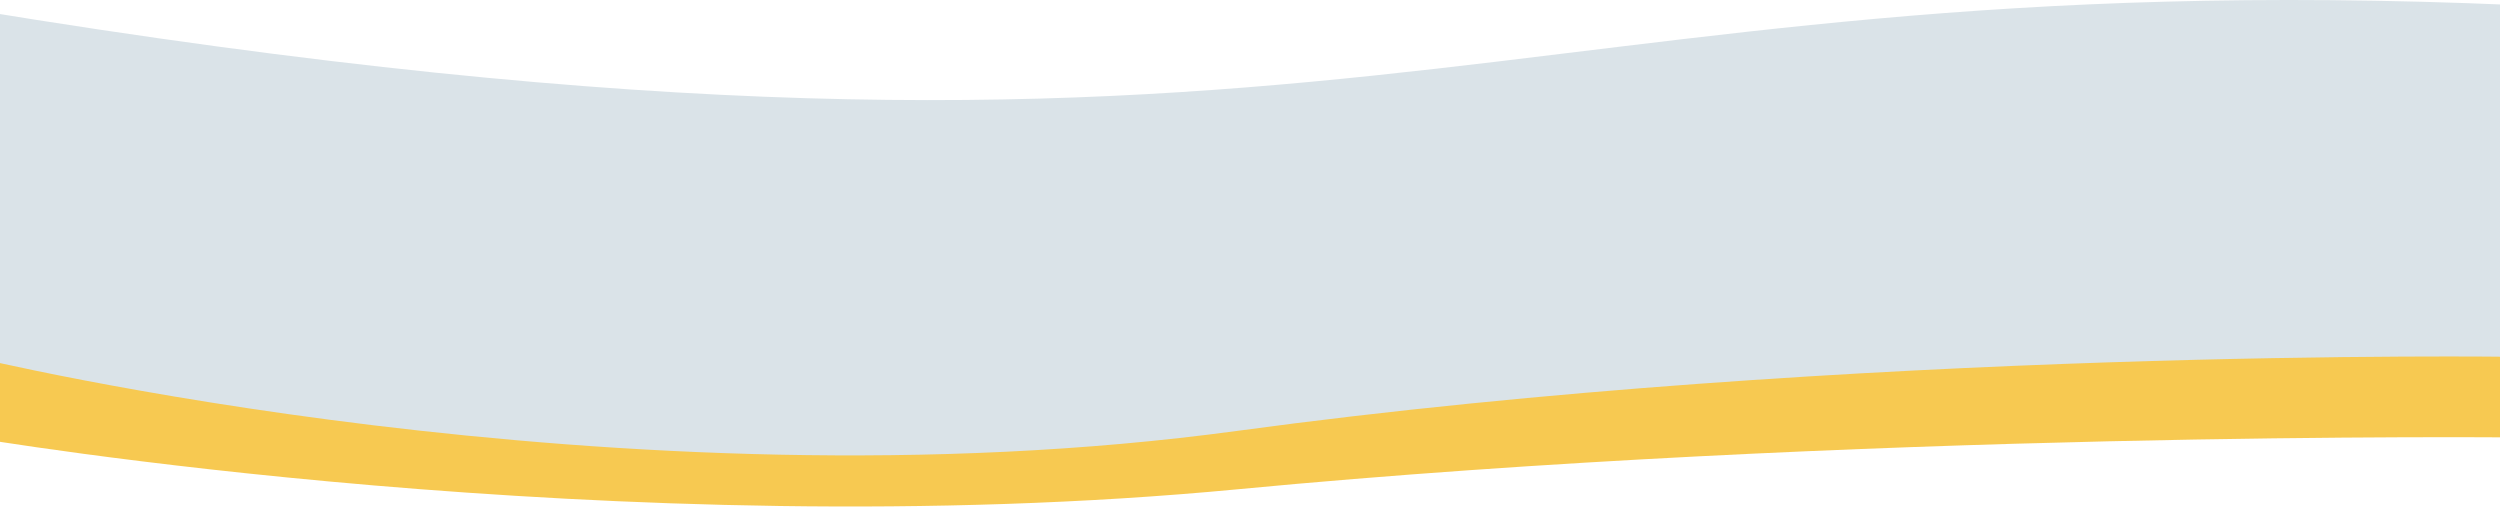
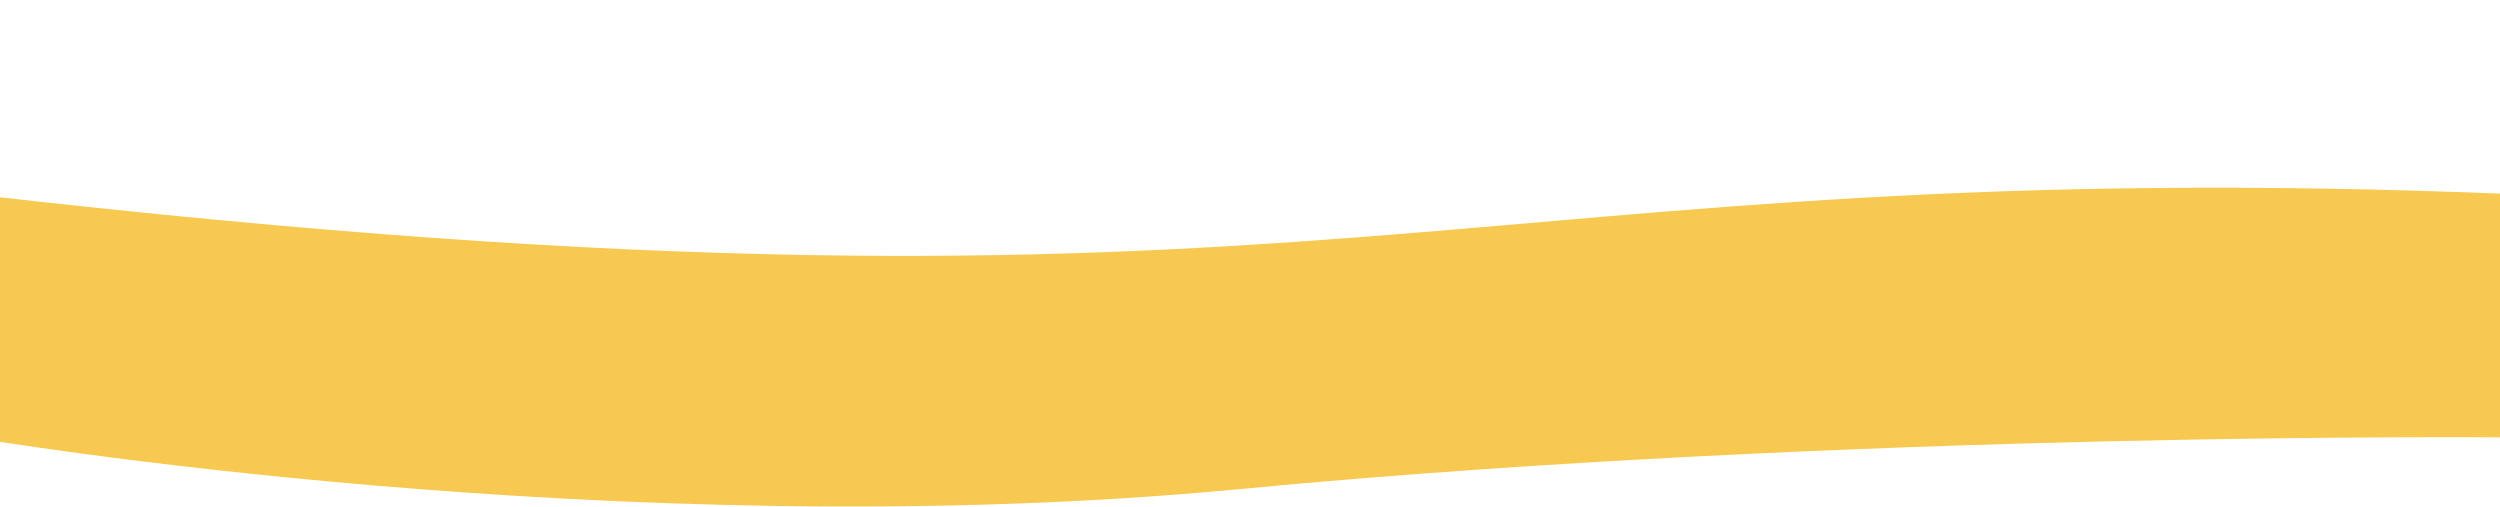
<svg xmlns="http://www.w3.org/2000/svg" width="1920" height="389" viewBox="0 0 1920 389" fill="none">
  <path d="M1931 149.123C1111.06 115.198 1037.86 271.054 -21 149.123V335.954C-21 335.954 476.15 420.93 950.425 375.778C1424.7 330.626 1931 335.954 1931 335.954V149.123Z" fill="#F7C951" />
-   <path d="M1931 3.849C1139.73 -30.531 1037.86 181.429 -21 7.411V274.052C-21 274.052 476.15 395.329 950.425 330.888C1424.7 266.448 1931 274.052 1931 274.052V3.849Z" fill="#DAE3E8" />
</svg>